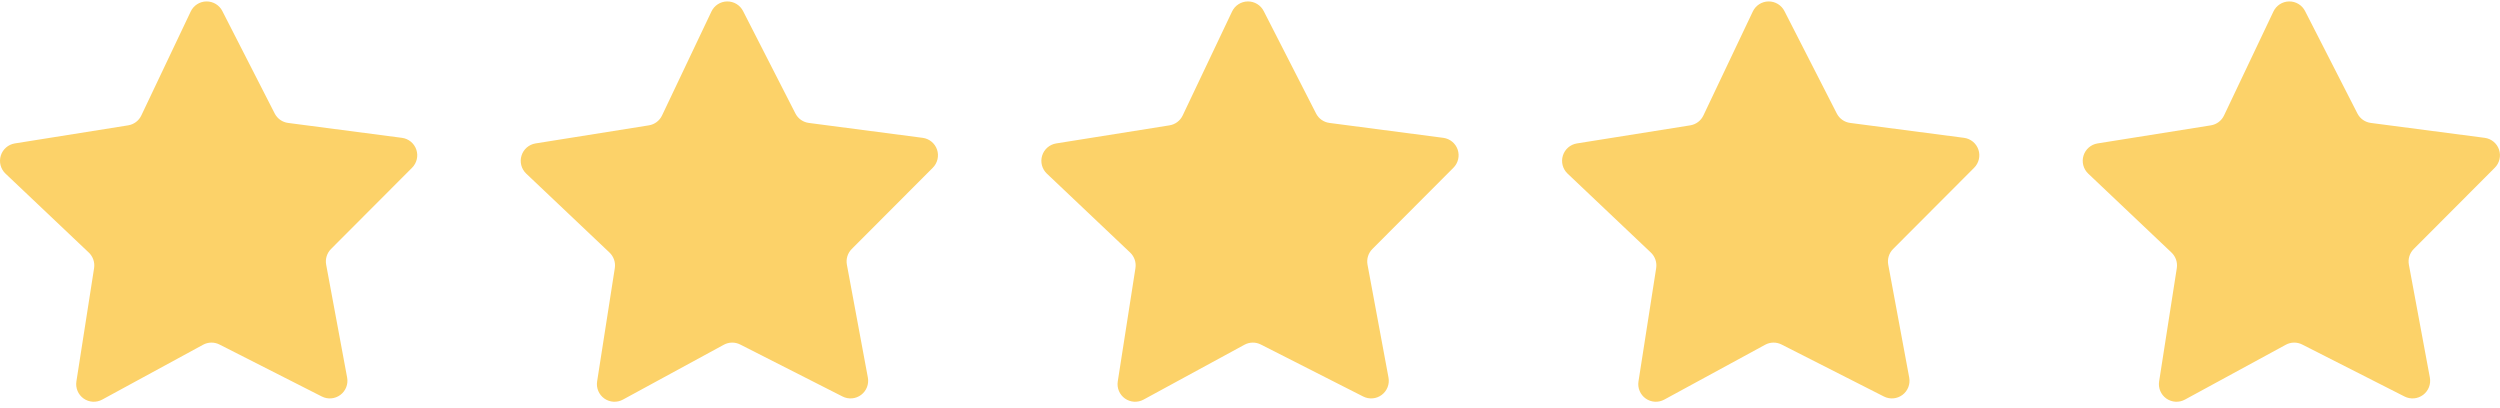
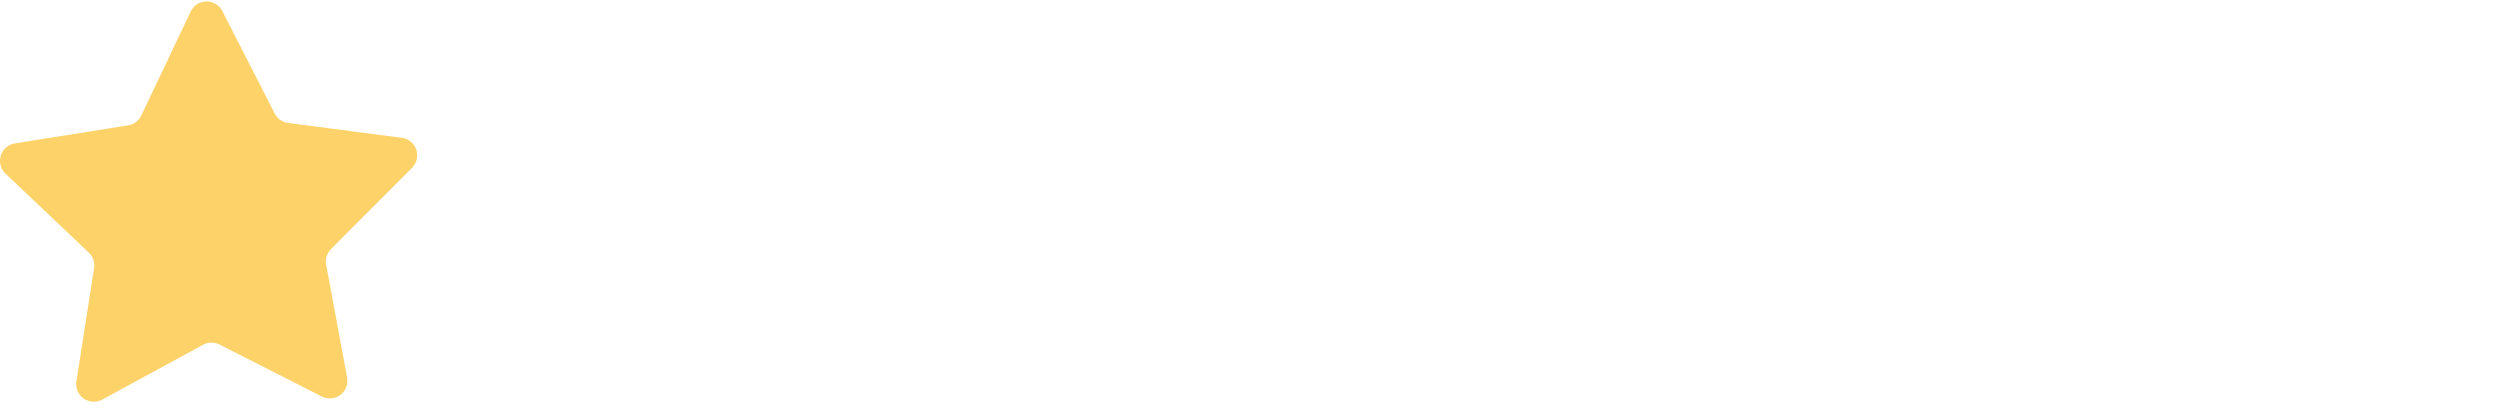
<svg xmlns="http://www.w3.org/2000/svg" width="233" height="38" viewBox="0 0 233 38" fill="none">
  <path d="M17.77 1.083L13.17 10.764C12.938 11.253 12.48 11.596 11.946 11.682L1.378 13.368C0.763 13.469 0.257 13.909 0.073 14.505C-0.111 15.101 0.058 15.749 0.51 16.179L8.276 23.54C8.667 23.912 8.851 24.452 8.77 24.985L7.121 35.544C7.022 36.161 7.283 36.782 7.794 37.143C8.305 37.504 8.976 37.542 9.525 37.243L18.928 32.13C19.403 31.872 19.974 31.864 20.455 32.109L29.996 36.955C30.553 37.238 31.222 37.18 31.723 36.805C32.223 36.431 32.467 35.805 32.353 35.191L30.399 24.67C30.299 24.139 30.468 23.592 30.848 23.209L38.406 15.633C38.847 15.192 39.001 14.54 38.802 13.949C38.603 13.358 38.087 12.931 37.469 12.847L26.851 11.457C26.315 11.388 25.848 11.058 25.602 10.577L20.73 1.046C20.45 0.48 19.869 0.126 19.238 0.134C18.607 0.142 18.036 0.511 17.77 1.083Z" fill="#FCD269" />
-   <path d="M66.301 1.083L61.701 10.764C61.469 11.253 61.011 11.596 60.477 11.682L49.909 13.368C49.294 13.469 48.788 13.909 48.605 14.505C48.42 15.101 48.59 15.749 49.041 16.179L56.808 23.54C57.198 23.912 57.383 24.452 57.301 24.985L55.652 35.544C55.553 36.161 55.814 36.782 56.325 37.143C56.836 37.504 57.508 37.542 58.057 37.243L67.46 32.13C67.934 31.872 68.505 31.864 68.987 32.109L78.527 36.955C79.084 37.238 79.754 37.18 80.254 36.805C80.754 36.431 80.999 35.805 80.885 35.191L78.93 24.67C78.831 24.139 78.999 23.592 79.38 23.209L86.937 15.633C87.378 15.192 87.532 14.54 87.333 13.949C87.135 13.358 86.618 12.931 86 12.847L75.382 11.457C74.846 11.388 74.379 11.058 74.133 10.577L69.261 1.046C68.981 0.48 68.401 0.126 67.769 0.134C67.138 0.142 66.567 0.511 66.301 1.083Z" fill="#FCD269" />
-   <path d="M114.824 1.083L110.225 10.764C109.993 11.253 109.535 11.596 109 11.682L98.433 13.368C97.817 13.469 97.312 13.909 97.128 14.505C96.944 15.101 97.113 15.749 97.564 16.179L105.331 23.54C105.722 23.912 105.906 24.452 105.824 24.985L104.176 35.544C104.076 36.161 104.337 36.782 104.848 37.143C105.359 37.504 106.031 37.542 106.58 37.243L115.983 32.13C116.457 31.872 117.029 31.864 117.51 32.109L127.05 36.955C127.608 37.238 128.277 37.18 128.777 36.805C129.277 36.431 129.522 35.805 129.408 35.191L127.453 24.67C127.354 24.139 127.522 23.592 127.903 23.209L135.46 15.633C135.902 15.192 136.055 14.54 135.857 13.949C135.658 13.358 135.141 12.931 134.523 12.847L123.906 11.457C123.37 11.388 122.902 11.058 122.657 10.577L117.785 1.046C117.504 0.48 116.924 0.126 116.293 0.134C115.662 0.142 115.091 0.511 114.824 1.083Z" fill="#FCD269" />
-   <path d="M163.356 1.083L158.756 10.764C158.524 11.253 158.066 11.596 157.532 11.682L146.964 13.368C146.349 13.469 145.843 13.909 145.659 14.505C145.475 15.101 145.644 15.749 146.096 16.179L153.862 23.54C154.253 23.912 154.437 24.452 154.356 24.985L152.707 35.544C152.608 36.161 152.869 36.782 153.38 37.143C153.89 37.504 154.562 37.542 155.111 37.243L164.514 32.13C164.989 31.872 165.56 31.864 166.041 32.109L175.582 36.955C176.139 37.238 176.808 37.18 177.309 36.805C177.809 36.431 178.053 35.805 177.939 35.191L175.985 24.67C175.885 24.139 176.053 23.592 176.434 23.209L183.992 15.633C184.433 15.192 184.587 14.54 184.388 13.949C184.189 13.358 183.672 12.931 183.055 12.847L172.437 11.457C171.901 11.388 171.434 11.058 171.188 10.577L166.316 1.046C166.035 0.48 165.455 0.126 164.824 0.134C164.193 0.142 163.622 0.511 163.356 1.083Z" fill="#FCD269" />
-   <path d="M211.879 1.083L207.279 10.764C207.047 11.253 206.589 11.596 206.055 11.682L195.487 13.368C194.872 13.469 194.367 13.909 194.183 14.505C193.999 15.101 194.168 15.749 194.619 16.179L202.386 23.54C202.777 23.912 202.961 24.452 202.879 24.985L201.23 35.544C201.131 36.161 201.392 36.782 201.903 37.143C202.414 37.504 203.086 37.542 203.635 37.243L213.038 32.13C213.512 31.872 214.083 31.864 214.565 32.109L224.105 36.955C224.662 37.238 225.332 37.18 225.832 36.805C226.332 36.431 226.577 35.805 226.463 35.191L224.508 24.67C224.409 24.139 224.577 23.592 224.958 23.209L232.515 15.633C232.956 15.192 233.11 14.54 232.911 13.949C232.713 13.358 232.196 12.931 231.578 12.847L220.96 11.457C220.424 11.388 219.957 11.058 219.711 10.577L214.84 1.046C214.559 0.48 213.979 0.126 213.348 0.134C212.716 0.142 212.146 0.511 211.879 1.083Z" fill="#FCD269" />
</svg>